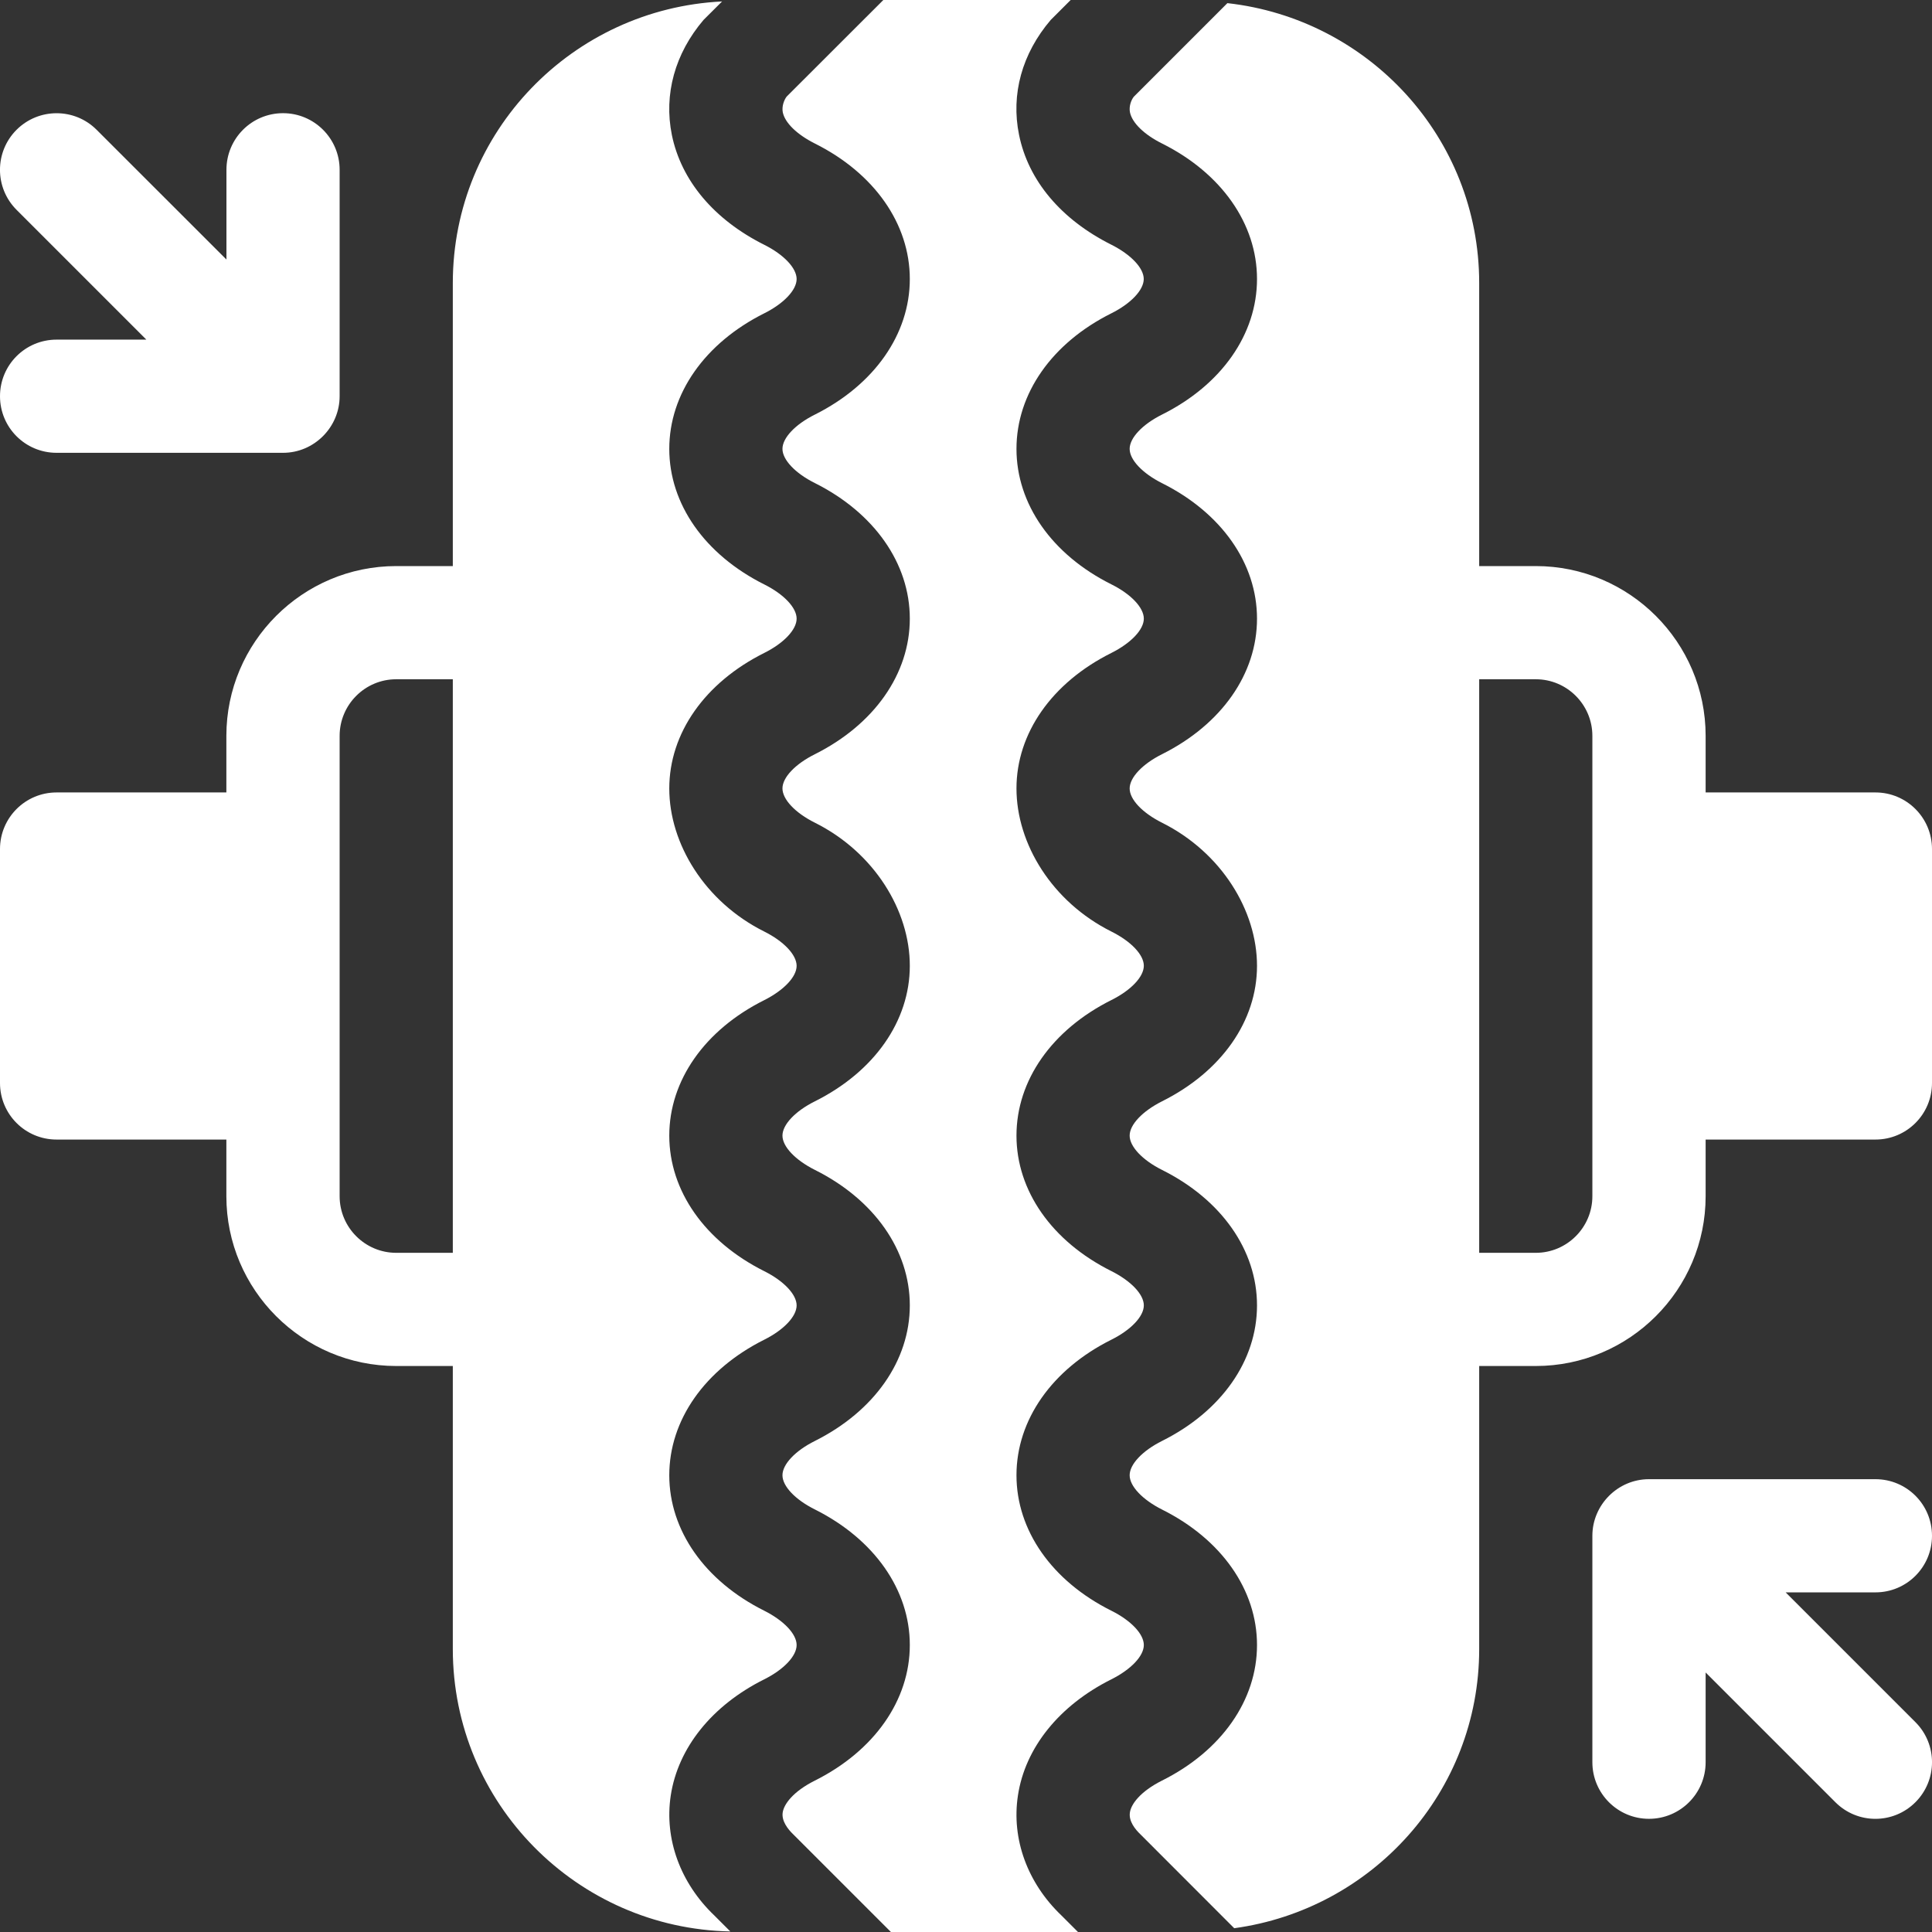
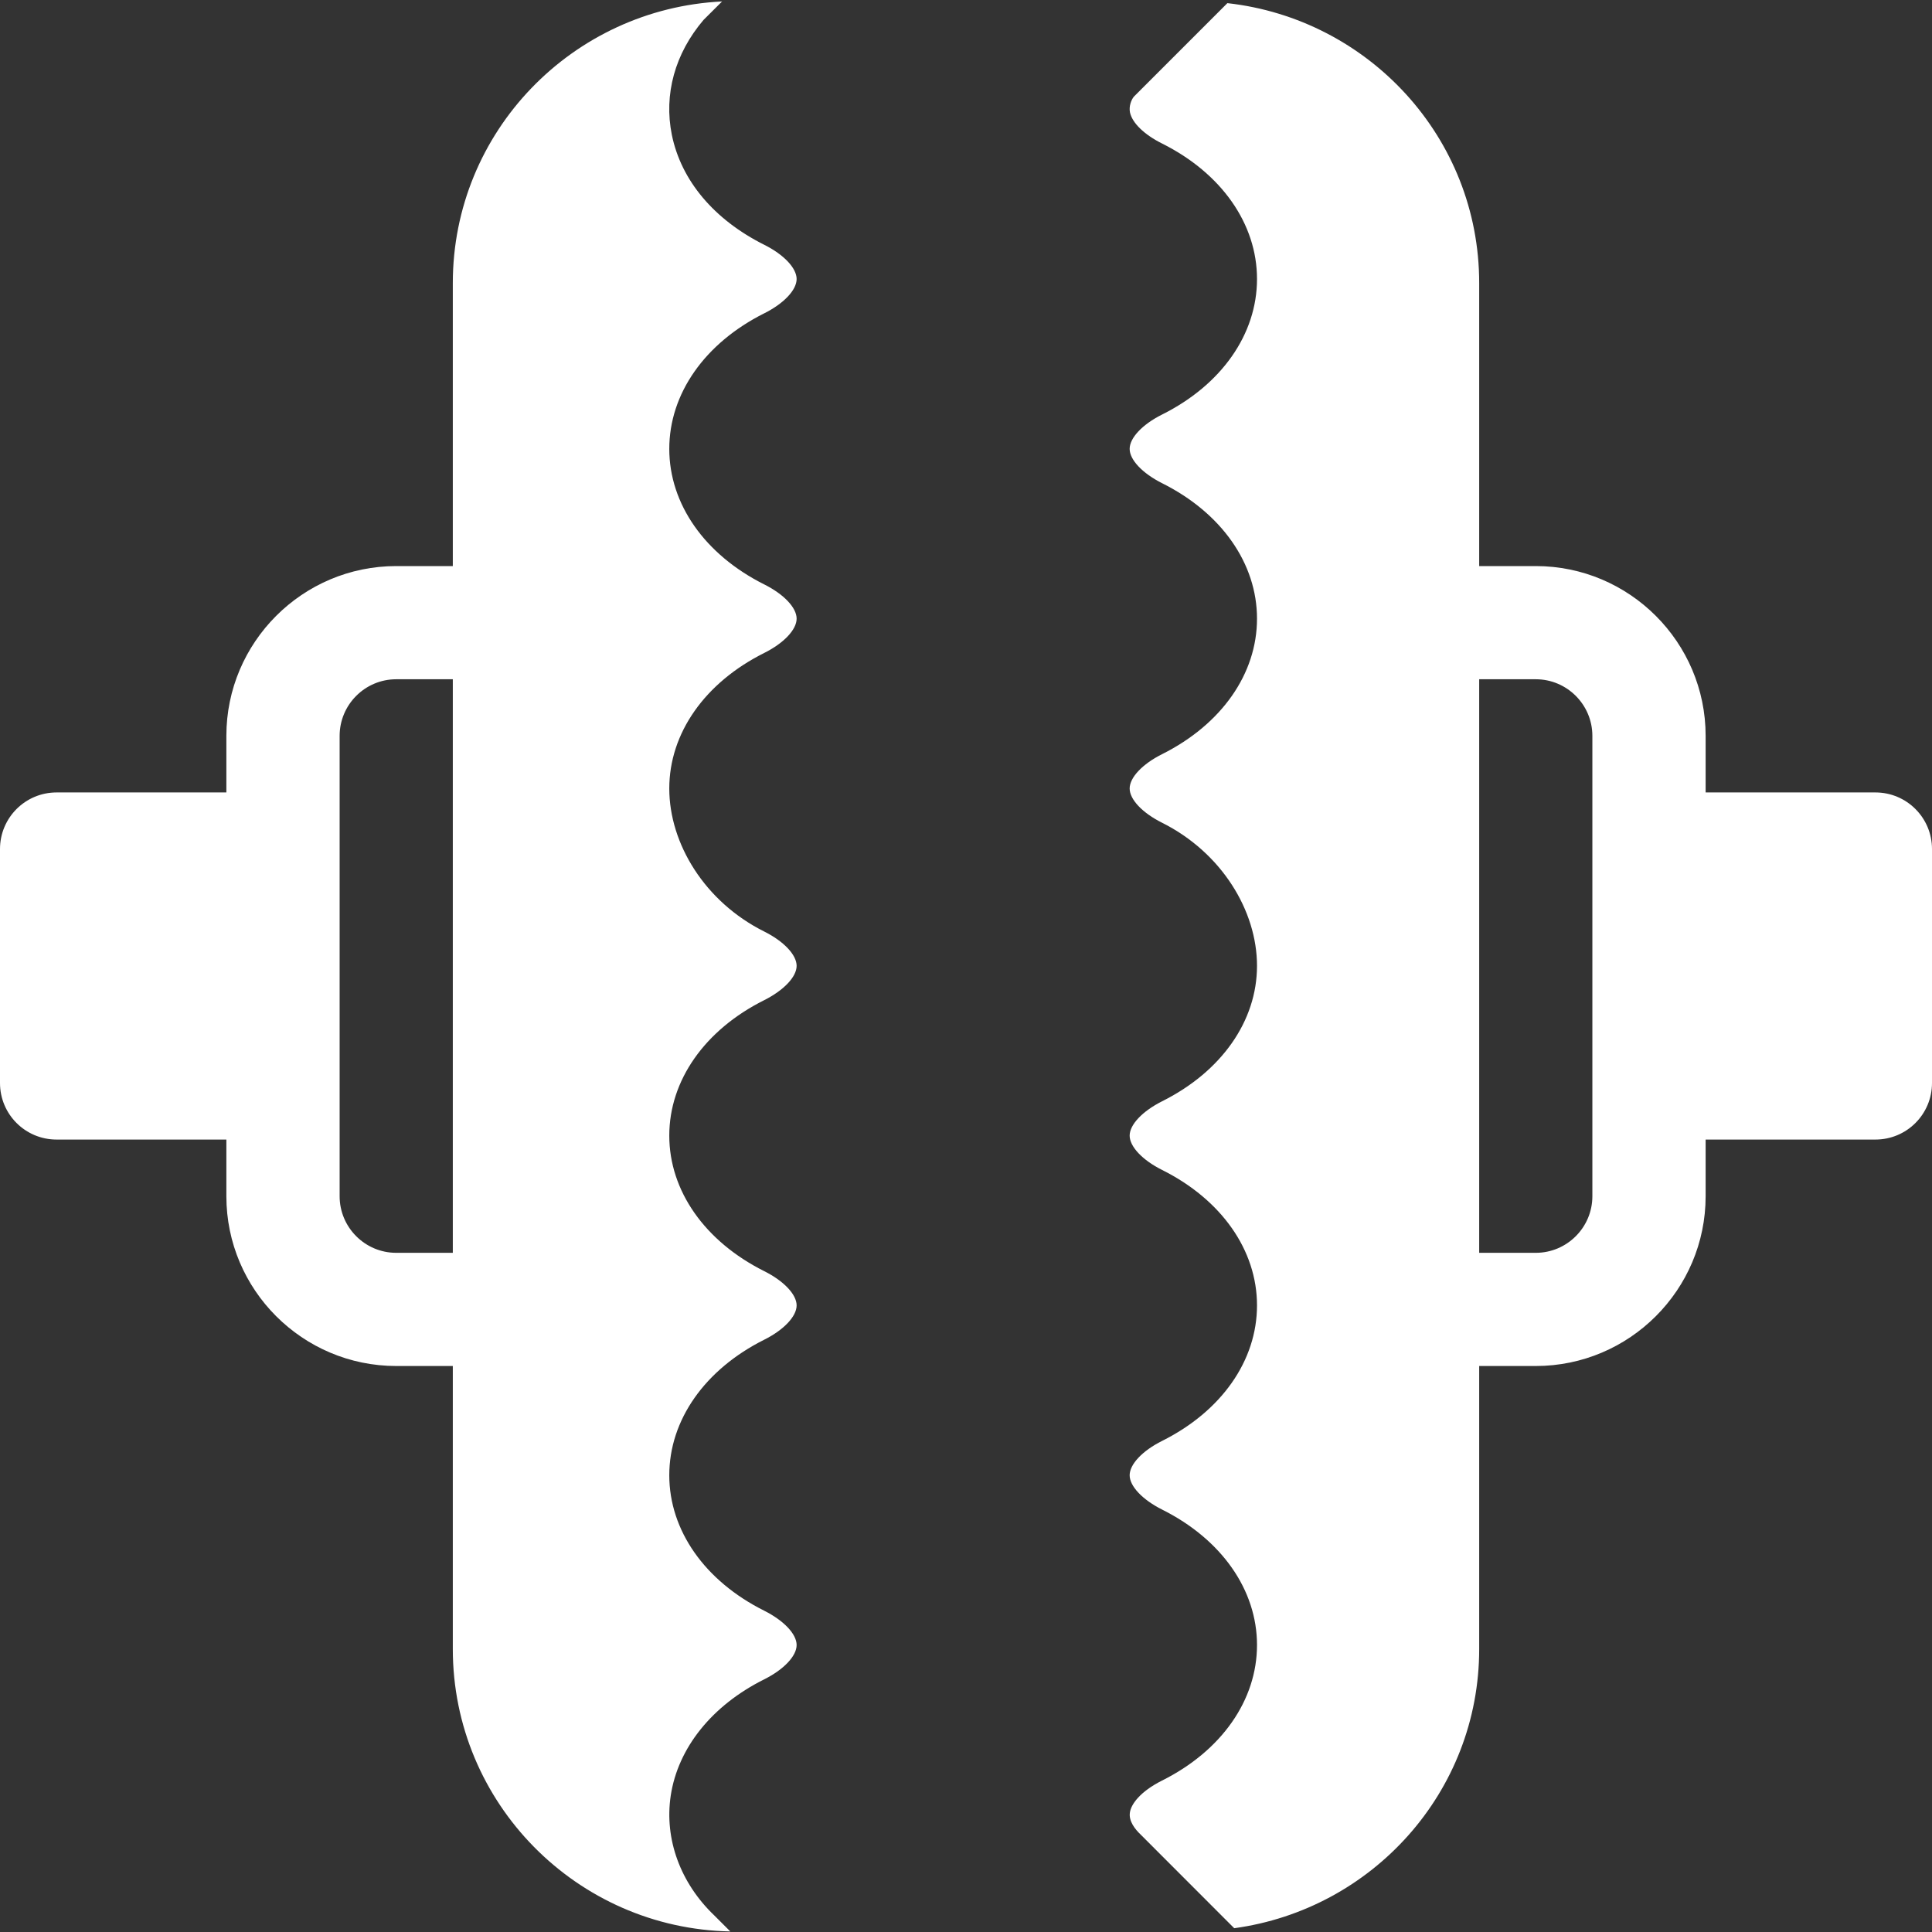
<svg xmlns="http://www.w3.org/2000/svg" width="24" height="24" viewBox="0 0 24 24" fill="none">
  <rect x="0" y="0" width="24" height="24" fill="#333333" stroke="none" />
  <path d="M23.297 9.844H21.188V9.141C21.188 7.978 20.241 7.032 19.078 7.032H18.375V3.516C18.375 1.709 17.001 0.235 15.247 0.039L14.085 1.201C14.051 1.243 14.022 1.323 14.037 1.396C14.064 1.526 14.213 1.672 14.436 1.783C15.174 2.152 15.615 2.781 15.615 3.466C15.615 4.152 15.174 4.781 14.435 5.15C14.191 5.272 14.033 5.44 14.033 5.576C14.033 5.712 14.191 5.879 14.435 6.002C15.174 6.371 15.615 7 15.615 7.685C15.615 8.371 15.174 8.999 14.435 9.369C14.191 9.491 14.033 9.659 14.033 9.795C14.033 9.931 14.191 10.098 14.435 10.22C15.174 10.59 15.615 11.312 15.615 11.998C15.615 12.683 15.174 13.312 14.435 13.681C14.191 13.804 14.033 13.971 14.033 14.107C14.033 14.243 14.191 14.411 14.435 14.533C15.174 14.902 15.615 15.531 15.615 16.216C15.615 16.902 15.174 17.531 14.435 17.9C14.191 18.022 14.033 18.19 14.033 18.326C14.033 18.462 14.191 18.629 14.435 18.752C15.174 19.121 15.615 19.75 15.615 20.435C15.615 21.12 15.174 21.75 14.435 22.119C14.164 22.255 14.05 22.413 14.036 22.516C14.02 22.622 14.099 22.723 14.169 22.789L15.332 23.953C17.046 23.719 18.375 22.262 18.375 20.485V16.969H19.078C20.241 16.969 21.188 16.023 21.188 14.86V14.156H23.297C23.686 14.156 24 13.842 24 13.453V10.547C24 10.159 23.686 9.844 23.297 9.844ZM19.781 14.86C19.781 15.247 19.466 15.563 19.078 15.563H18.375V8.438H19.078C19.466 8.438 19.781 8.754 19.781 9.141V14.86ZM9.494 8.111C9.738 7.989 9.896 7.821 9.896 7.685C9.896 7.549 9.738 7.382 9.494 7.26C8.755 6.89 8.314 6.261 8.314 5.576C8.314 4.891 8.755 4.262 9.494 3.892C9.738 3.77 9.896 3.602 9.896 3.466C9.896 3.331 9.738 3.163 9.494 3.041C8.869 2.728 8.462 2.243 8.346 1.676C8.244 1.172 8.384 0.665 8.74 0.247L8.97 0.018C7.112 0.109 5.625 1.635 5.625 3.516V7.032H4.922C3.759 7.032 2.812 7.978 2.812 9.141V9.844H0.703C0.314 9.844 0 10.159 0 10.547V13.453C0 13.842 0.314 14.156 0.703 14.156H2.812V14.86C2.812 16.023 3.759 16.969 4.922 16.969H5.625V20.485C5.625 22.4 7.166 23.956 9.072 23.993L8.873 23.794C8.452 23.392 8.251 22.845 8.332 22.306C8.422 21.712 8.845 21.185 9.494 20.861C9.738 20.739 9.896 20.571 9.896 20.435C9.896 20.299 9.738 20.132 9.494 20.009C8.755 19.64 8.314 19.011 8.314 18.326C8.314 17.641 8.755 17.012 9.494 16.642C9.738 16.52 9.896 16.352 9.896 16.216C9.896 16.081 9.738 15.913 9.494 15.791C8.755 15.421 8.314 14.792 8.314 14.107C8.314 13.422 8.755 12.793 9.494 12.424C9.738 12.301 9.896 12.134 9.896 11.998C9.896 11.862 9.738 11.694 9.494 11.572C8.755 11.203 8.314 10.48 8.314 9.795C8.314 9.109 8.755 8.48 9.494 8.111ZM5.625 15.563H4.922C4.534 15.563 4.219 15.247 4.219 14.86V9.141C4.219 8.754 4.534 8.438 4.922 8.438H5.625V15.563Z" fill="white" />
-   <path d="M23.794 21.393L22.182 19.781H23.297C23.686 19.781 24 19.467 24 19.078C24 18.689 23.686 18.375 23.297 18.375H20.484C20.096 18.375 19.781 18.695 19.781 19.078V21.891C19.781 22.279 20.096 22.594 20.484 22.594C20.873 22.594 21.188 22.279 21.188 21.891V20.776L22.8 22.388C23.075 22.663 23.519 22.663 23.794 22.388C24.069 22.113 24.069 21.668 23.794 21.393ZM3.516 1.406C3.127 1.406 2.813 1.721 2.813 2.109V3.224L1.2 1.612C0.926 1.338 0.481 1.338 0.206 1.612C-0.069 1.887 -0.069 2.332 0.206 2.607L1.818 4.219H0.703C0.314 4.219 1.17235e-05 4.533 1.17235e-05 4.922C1.17235e-05 5.311 0.314 5.625 0.703 5.625H3.516C3.904 5.625 4.219 5.305 4.219 4.922V2.109C4.219 1.721 3.904 1.406 3.516 1.406ZM13.806 12.423C14.051 12.301 14.209 12.133 14.209 11.997C14.209 11.861 14.051 11.694 13.806 11.572C13.067 11.202 12.627 10.48 12.627 9.794C12.627 9.109 13.067 8.48 13.806 8.111C14.051 7.988 14.209 7.821 14.209 7.685C14.209 7.549 14.051 7.381 13.806 7.259C13.067 6.89 12.627 6.261 12.627 5.576C12.627 4.89 13.067 4.261 13.806 3.892C14.05 3.77 14.208 3.602 14.208 3.466C14.208 3.33 14.05 3.163 13.806 3.04C13.181 2.727 12.774 2.243 12.659 1.675C12.556 1.171 12.696 0.665 13.053 0.247L13.3 0H10.973L9.772 1.2C9.739 1.243 9.71 1.322 9.724 1.395C9.751 1.526 9.9 1.671 10.123 1.783C10.861 2.152 11.302 2.781 11.302 3.466C11.302 4.151 10.861 4.78 10.123 5.15C9.878 5.272 9.72 5.44 9.72 5.576C9.72 5.711 9.878 5.879 10.123 6.001C10.861 6.371 11.302 7 11.302 7.685C11.302 8.37 10.861 8.999 10.123 9.369C9.878 9.491 9.72 9.658 9.72 9.794C9.72 9.93 9.878 10.098 10.123 10.22C10.861 10.589 11.302 11.312 11.302 11.997C11.302 12.683 10.861 13.312 10.123 13.681C9.878 13.803 9.72 13.971 9.72 14.107C9.72 14.243 9.878 14.41 10.123 14.533C10.861 14.902 11.302 15.531 11.302 16.216C11.302 16.901 10.861 17.53 10.123 17.9C9.878 18.022 9.72 18.19 9.72 18.326C9.72 18.462 9.878 18.629 10.123 18.751C10.861 19.121 11.302 19.75 11.302 20.435C11.302 21.12 10.861 21.749 10.123 22.119C9.851 22.255 9.738 22.413 9.723 22.515C9.707 22.621 9.787 22.723 9.856 22.789L11.067 24H13.391L13.185 23.794C12.764 23.392 12.563 22.845 12.645 22.305C12.734 21.712 13.158 21.185 13.806 20.861C14.051 20.738 14.209 20.571 14.209 20.435C14.209 20.299 14.051 20.131 13.806 20.009C13.067 19.64 12.627 19.011 12.627 18.326C12.627 17.64 13.067 17.011 13.806 16.642C14.051 16.52 14.209 16.352 14.209 16.216C14.209 16.08 14.051 15.913 13.806 15.79C13.067 15.421 12.627 14.792 12.627 14.107C12.627 13.421 13.067 12.793 13.806 12.423Z" fill="white" />
</svg>